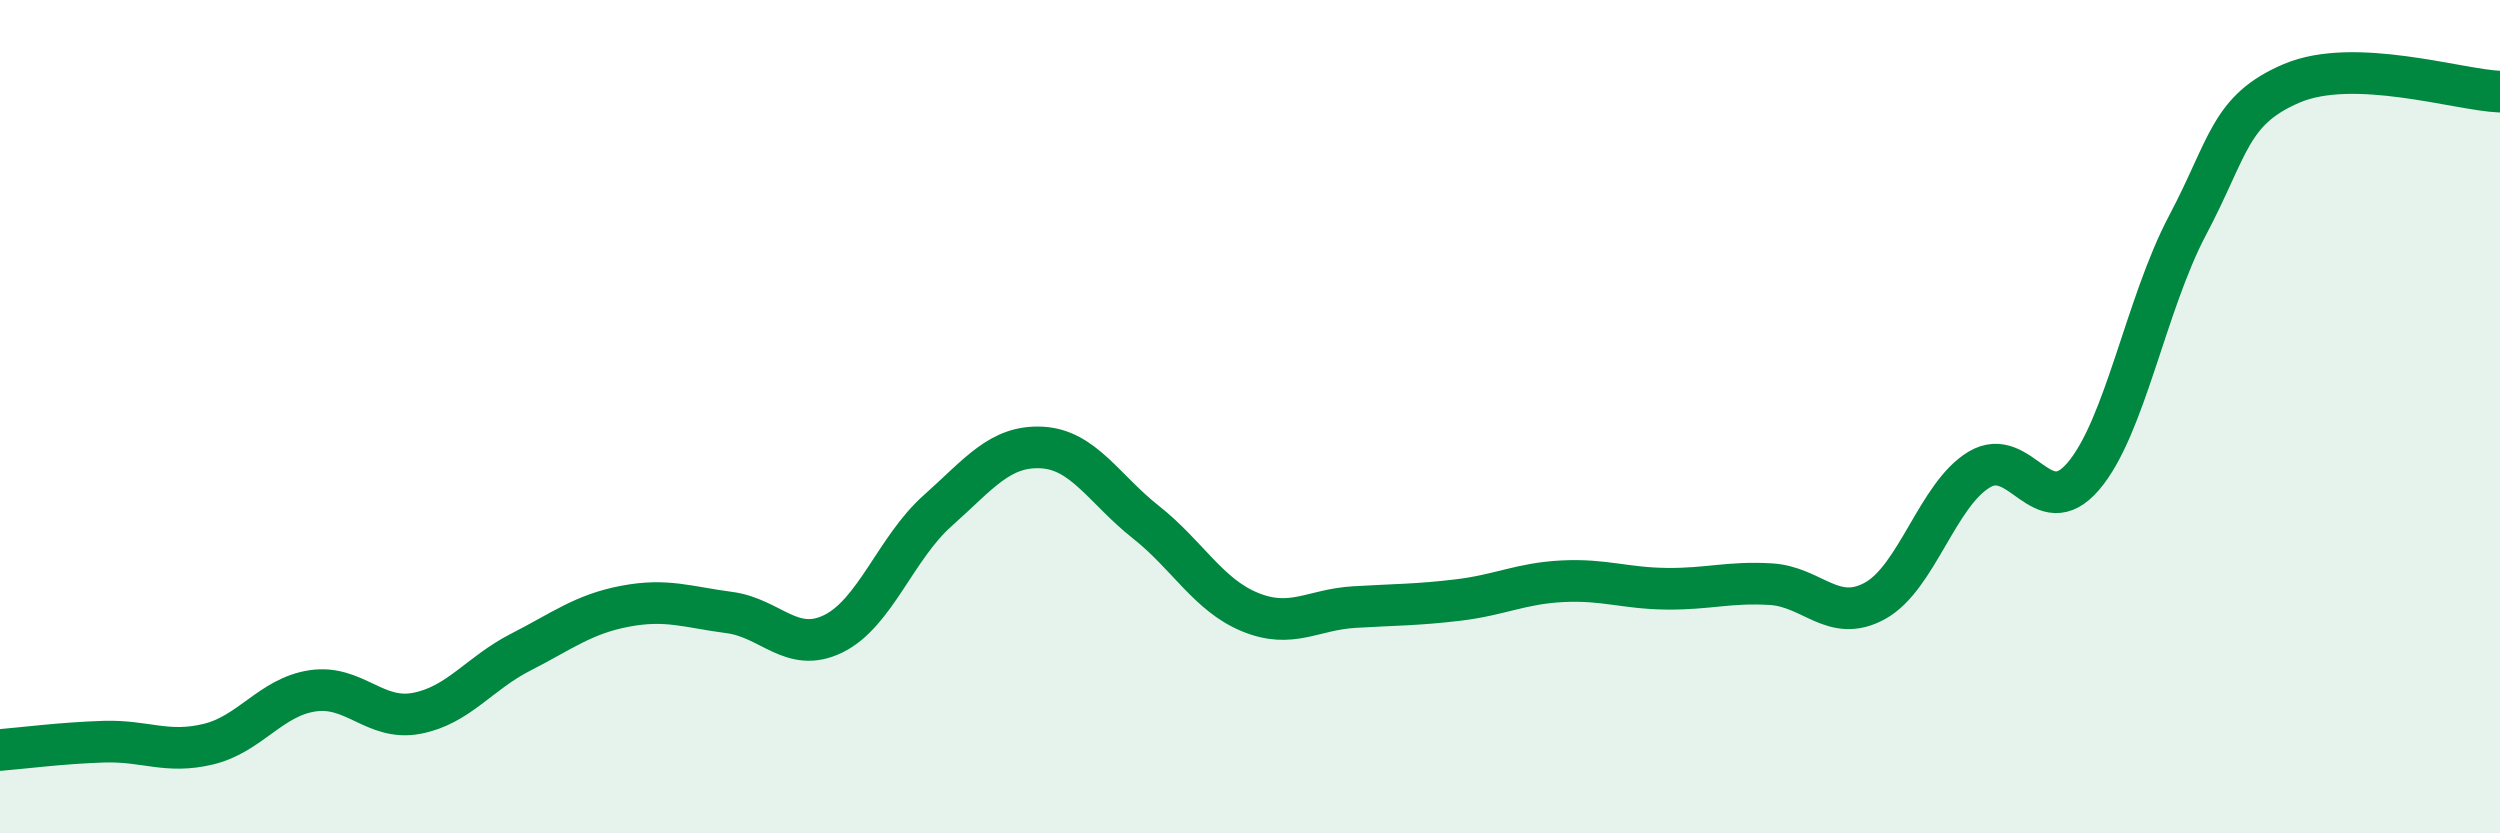
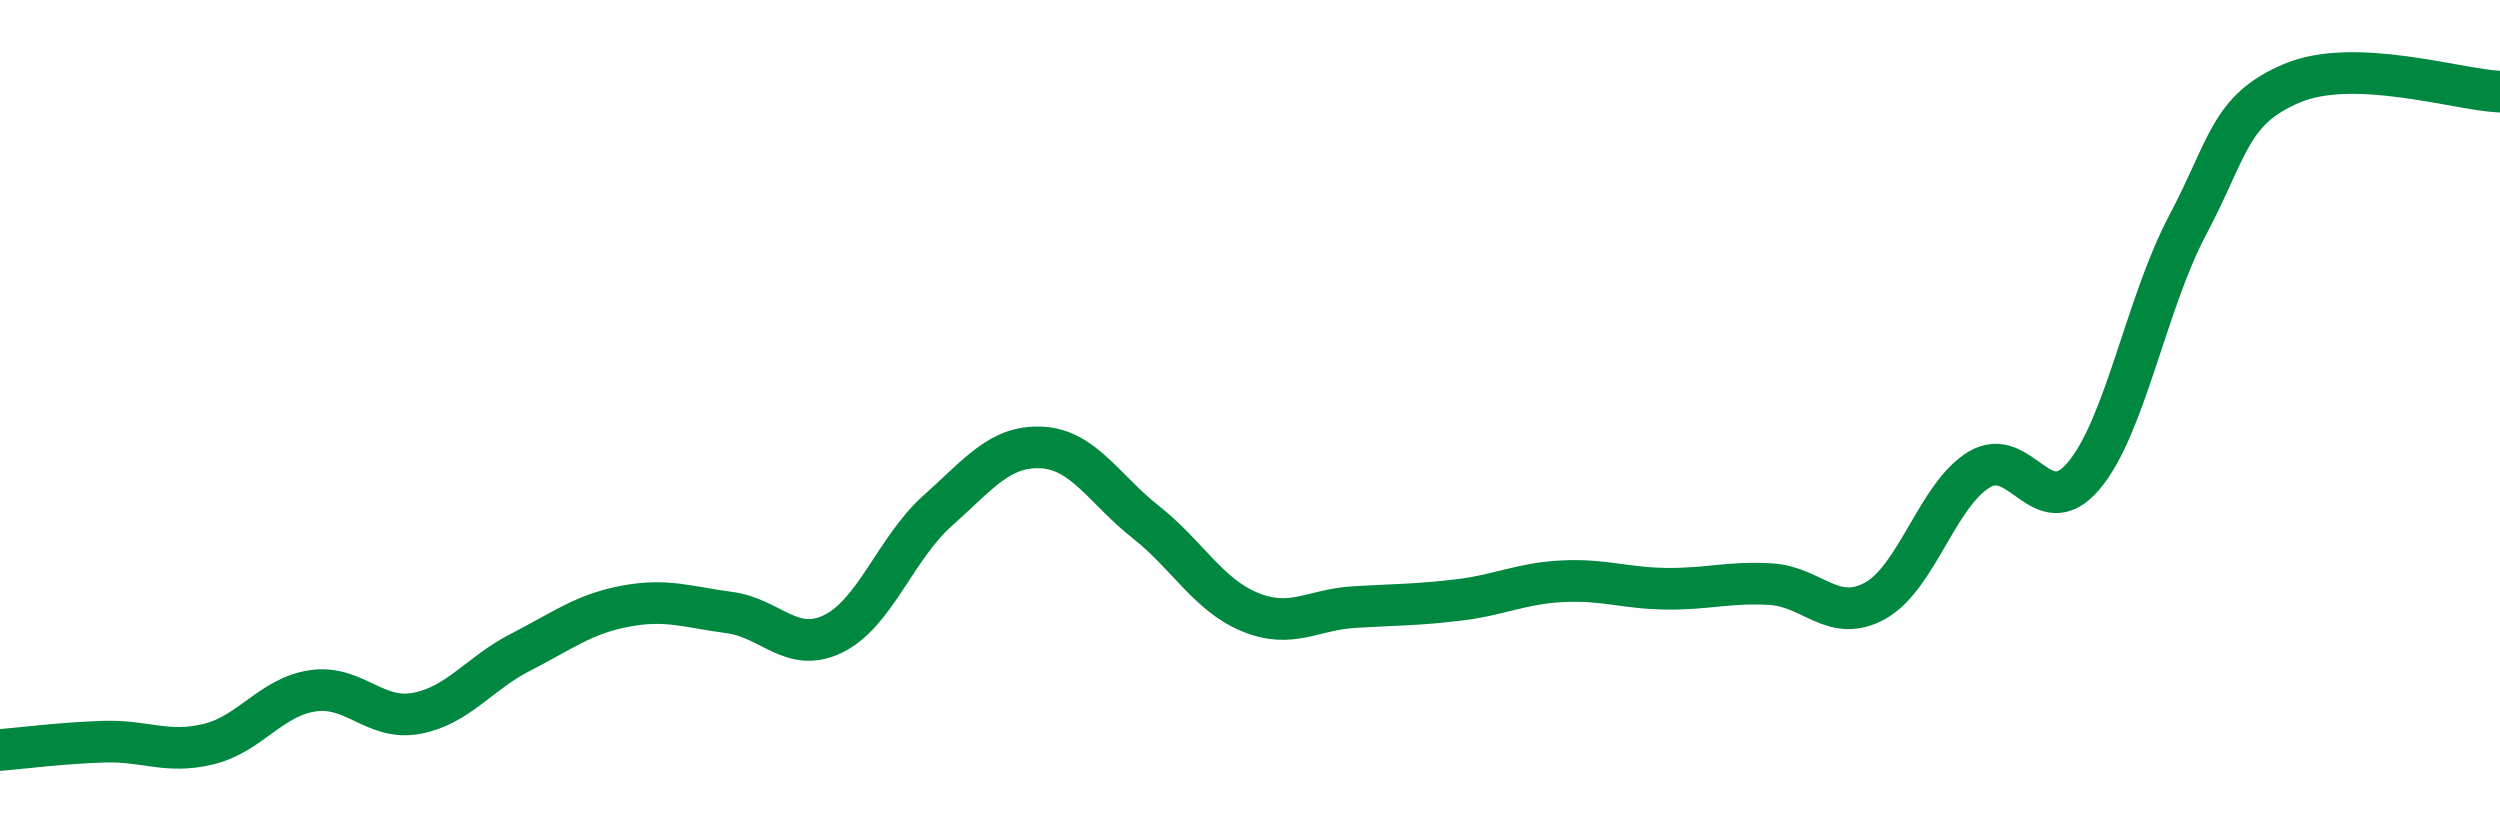
<svg xmlns="http://www.w3.org/2000/svg" width="60" height="20" viewBox="0 0 60 20">
-   <path d="M 0,18 C 0.5,17.96 1.5,17.83 2.5,17.8 C 3.5,17.77 4,18.1 5,17.86 C 6,17.62 6.5,16.73 7.5,16.58 C 8.5,16.43 9,17.31 10,17.12 C 11,16.93 11.5,16.16 12.5,15.65 C 13.5,15.14 14,14.74 15,14.55 C 16,14.36 16.5,14.57 17.5,14.7 C 18.5,14.83 19,15.7 20,15.21 C 21,14.72 21.5,13.15 22.5,12.26 C 23.5,11.37 24,10.69 25,10.74 C 26,10.79 26.5,11.74 27.5,12.53 C 28.5,13.32 29,14.28 30,14.69 C 31,15.1 31.5,14.63 32.5,14.57 C 33.5,14.51 34,14.52 35,14.4 C 36,14.28 36.5,14 37.5,13.95 C 38.5,13.9 39,14.12 40,14.13 C 41,14.14 41.5,13.96 42.5,14.02 C 43.5,14.08 44,14.97 45,14.42 C 46,13.87 46.5,11.87 47.5,11.27 C 48.5,10.67 49,12.6 50,11.43 C 51,10.26 51.5,7.3 52.5,5.41 C 53.5,3.52 53.5,2.64 55,2 C 56.5,1.36 59,2.16 60,2.2L60 20L0 20Z" fill="#008740" opacity="0.1" stroke-linecap="round" stroke-linejoin="round" />
  <path d="M 0,18 C 0.5,17.96 1.5,17.83 2.5,17.8 C 3.5,17.77 4,18.1 5,17.86 C 6,17.62 6.5,16.73 7.5,16.58 C 8.5,16.43 9,17.31 10,17.12 C 11,16.93 11.5,16.16 12.5,15.65 C 13.5,15.14 14,14.74 15,14.55 C 16,14.36 16.5,14.57 17.5,14.7 C 18.5,14.83 19,15.7 20,15.21 C 21,14.72 21.5,13.15 22.5,12.26 C 23.5,11.37 24,10.69 25,10.74 C 26,10.79 26.5,11.74 27.5,12.53 C 28.5,13.32 29,14.28 30,14.69 C 31,15.1 31.5,14.63 32.5,14.57 C 33.5,14.51 34,14.52 35,14.4 C 36,14.28 36.5,14 37.5,13.95 C 38.5,13.9 39,14.12 40,14.13 C 41,14.14 41.5,13.96 42.5,14.02 C 43.5,14.08 44,14.97 45,14.42 C 46,13.87 46.5,11.87 47.5,11.27 C 48.5,10.67 49,12.6 50,11.43 C 51,10.26 51.5,7.3 52.5,5.41 C 53.5,3.52 53.5,2.64 55,2 C 56.5,1.36 59,2.16 60,2.2" stroke="#008740" stroke-width="1" fill="none" stroke-linecap="round" stroke-linejoin="round" />
</svg>